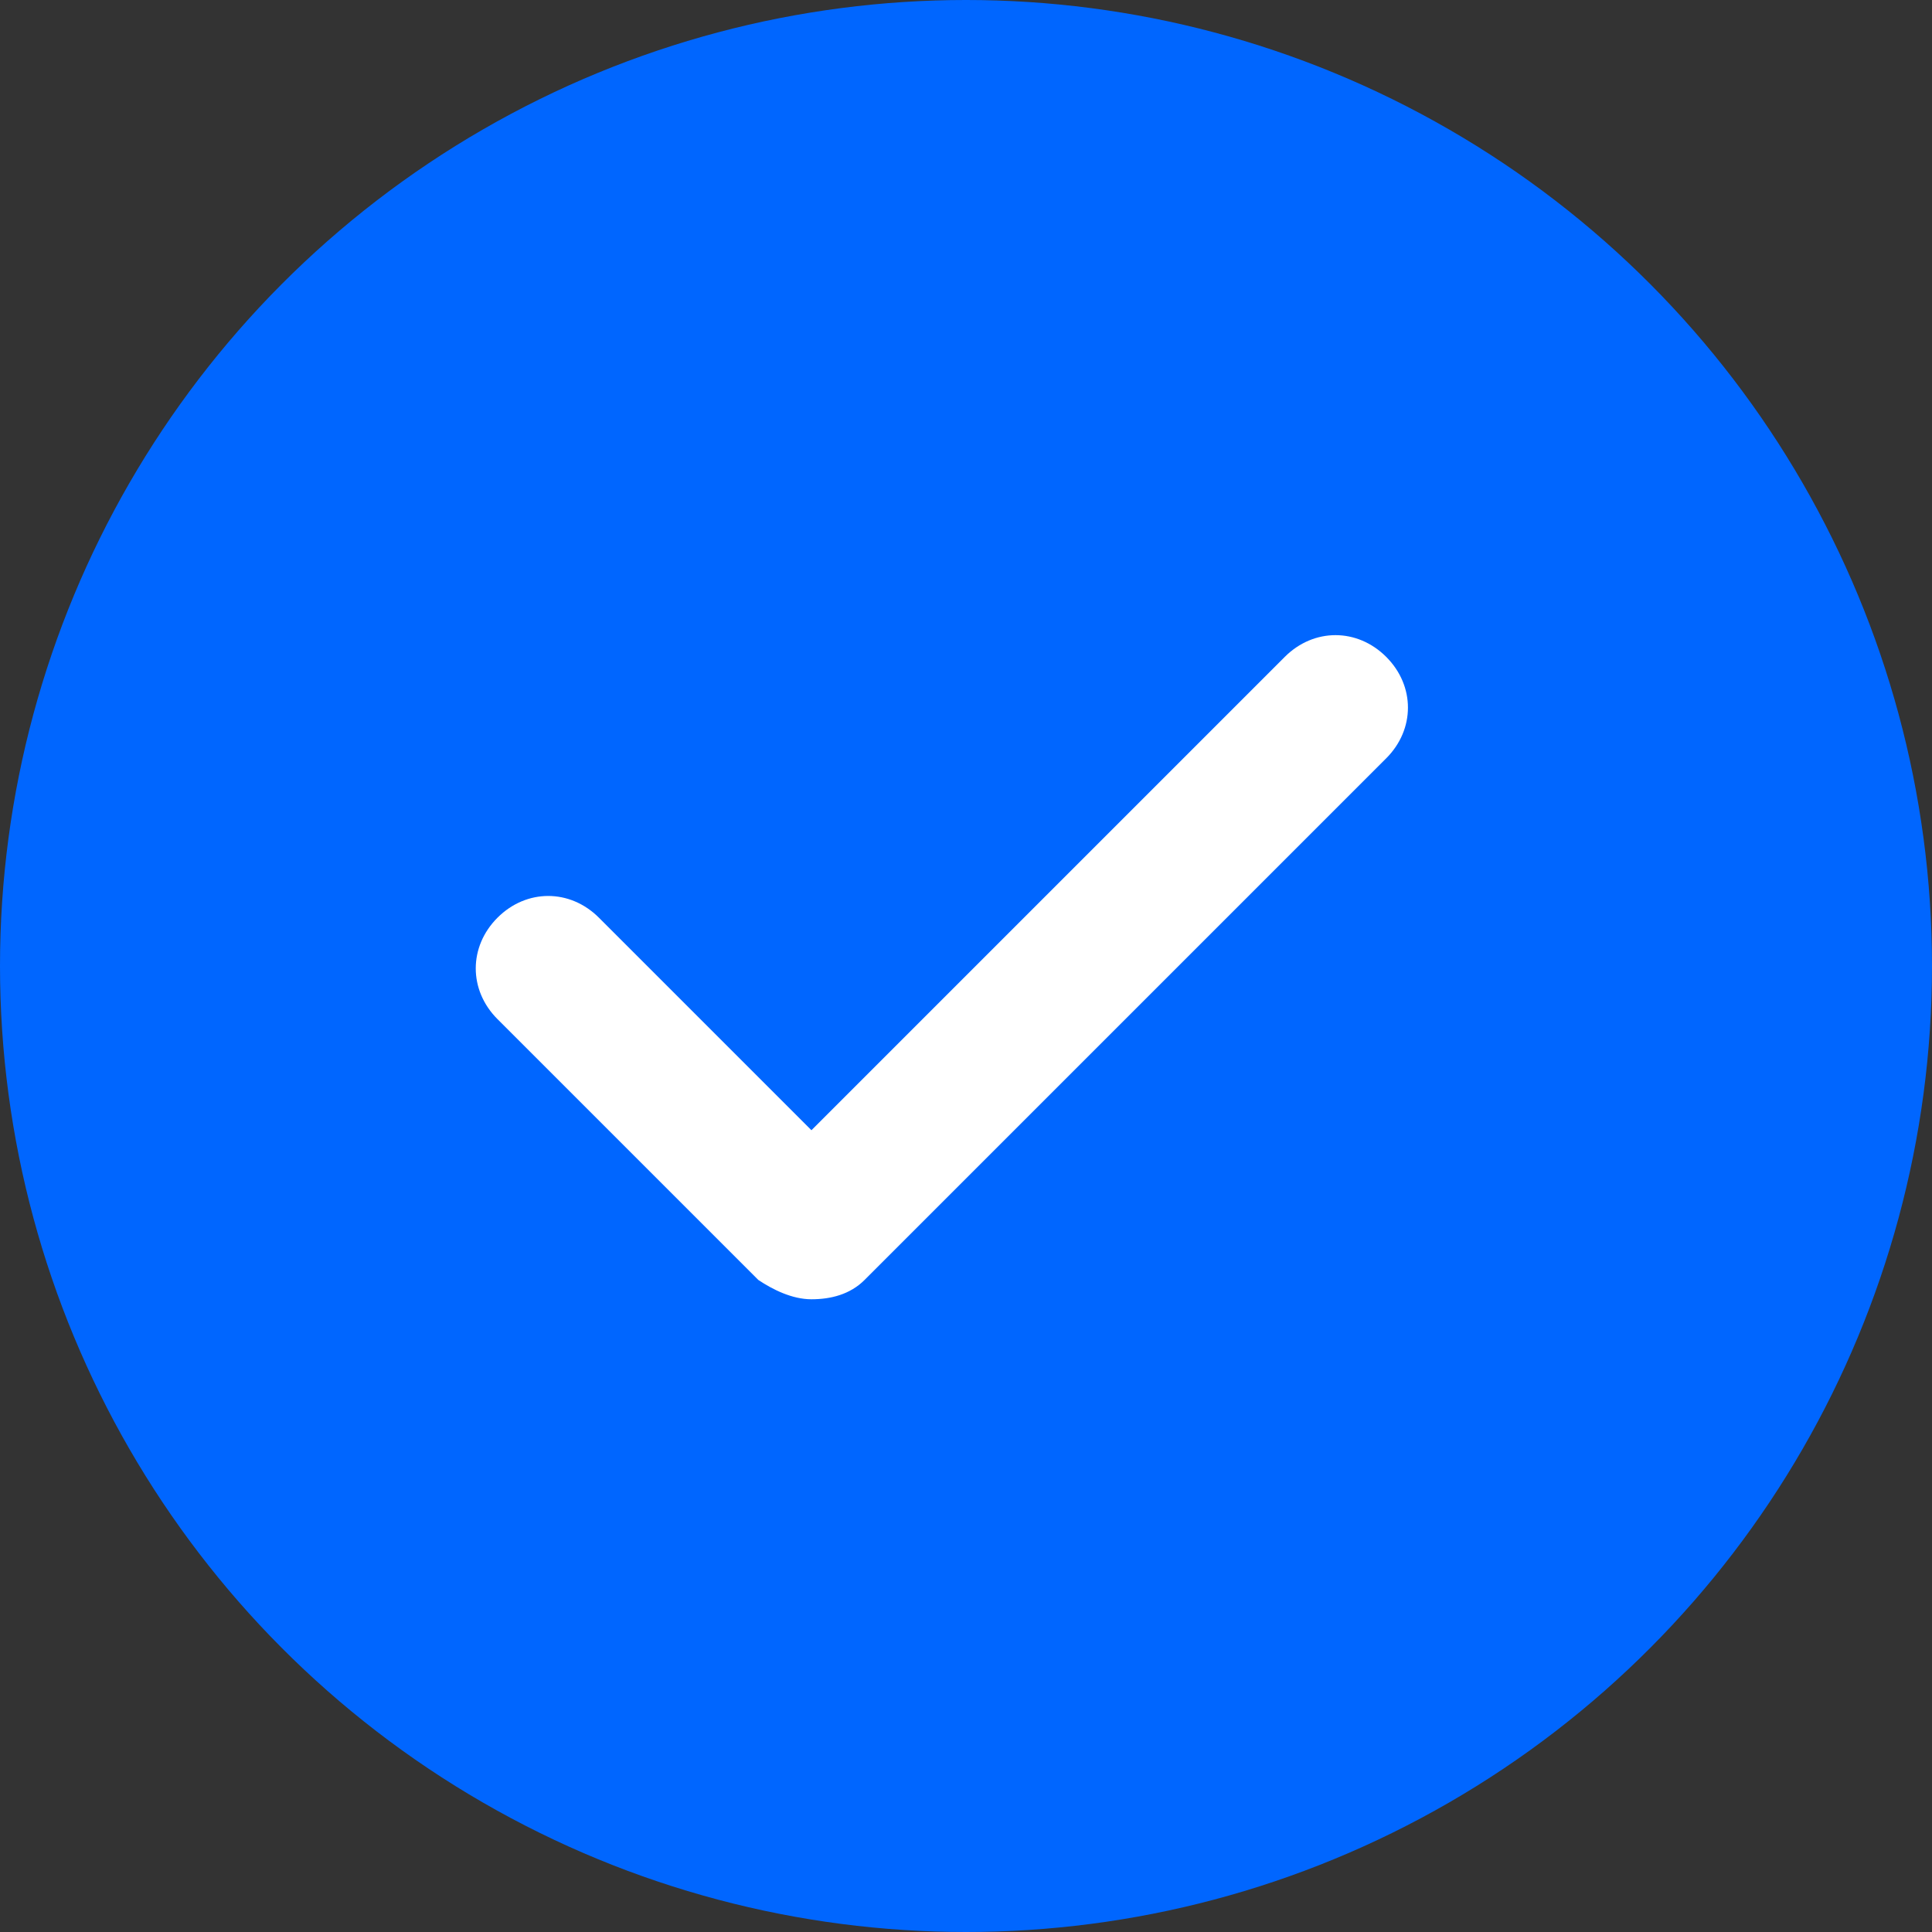
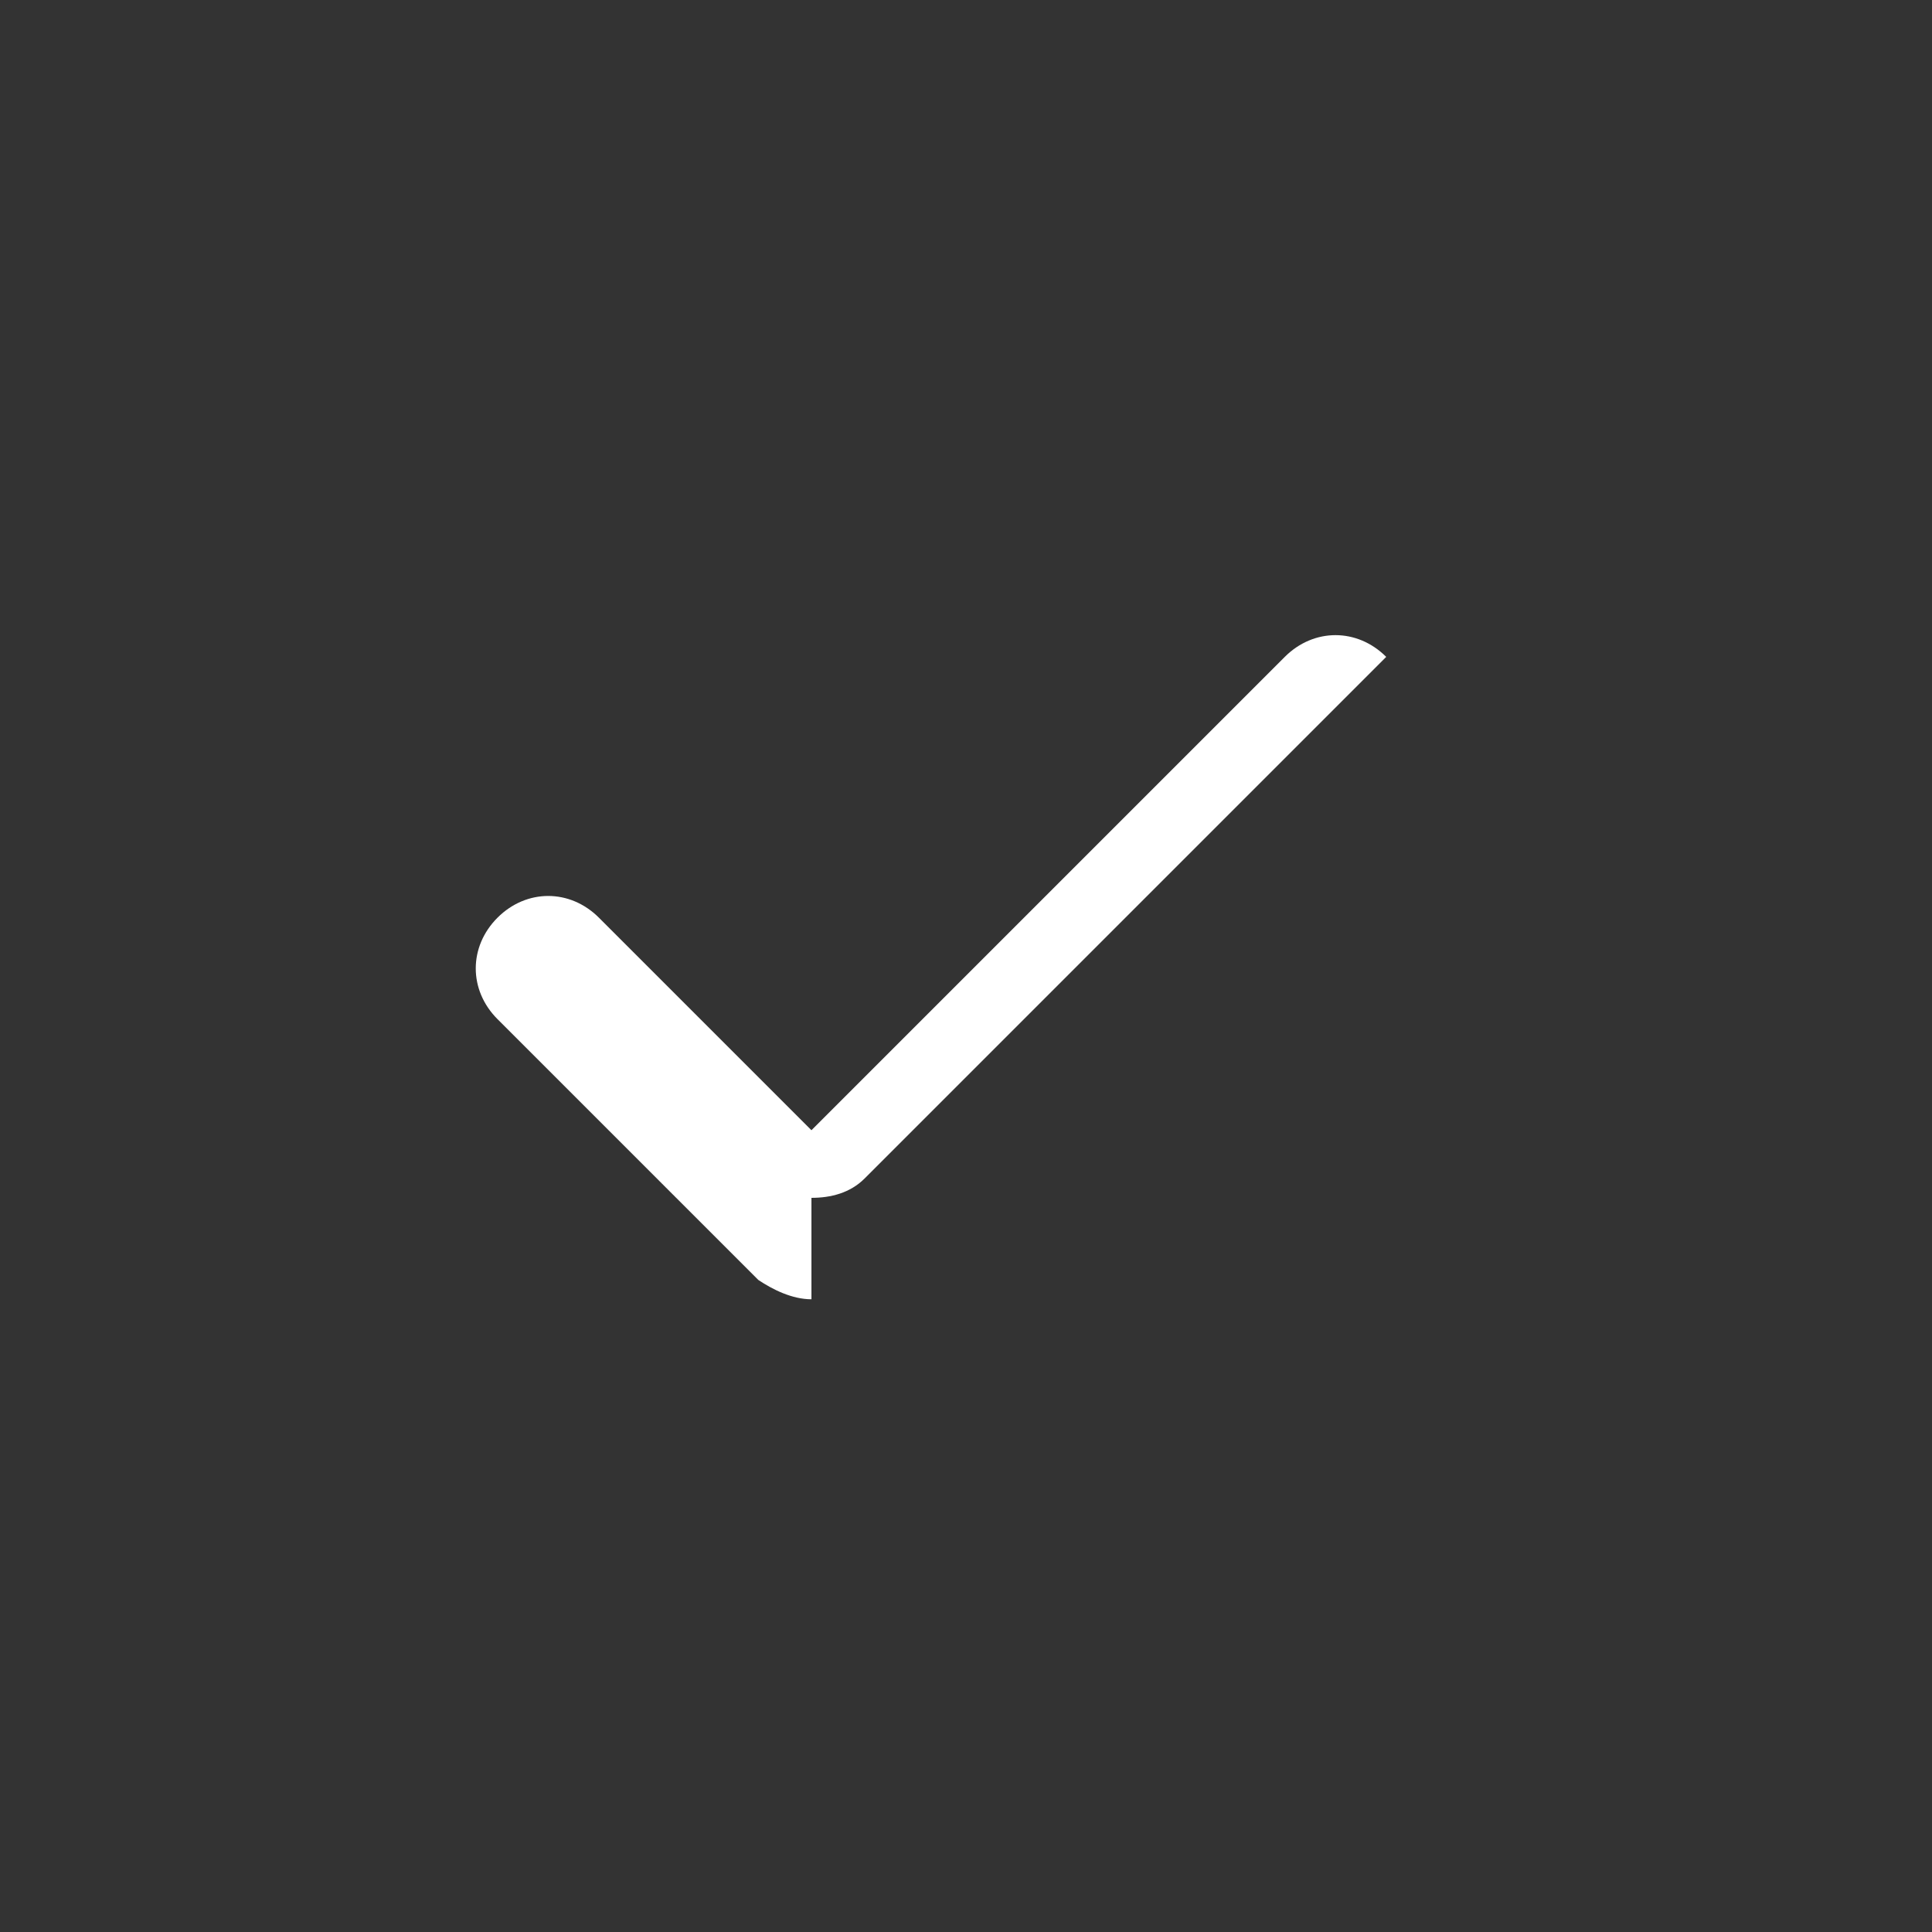
<svg xmlns="http://www.w3.org/2000/svg" enable-background="new 0 0 40 40" viewBox="0 0 40 40">
  <rect x="0" y="0" width="40" height="40" fill="#333333" stroke="none" />
-   <circle cx="20" cy="20" fill="#06f" r="20" />
-   <path d="m16.8 26.9c-.4 0-.8-.2-1.1-.4l-5.4-5.4c-.6-.6-.6-1.5 0-2.1s1.5-.6 2.1 0l4.4 4.4 9.8-9.8c.6-.6 1.5-.6 2.1 0s.6 1.5 0 2.1l-10.8 10.8c-.3.3-.7.4-1.1.4z" fill="#fff" />
+   <path d="m16.8 26.9c-.4 0-.8-.2-1.1-.4l-5.4-5.4c-.6-.6-.6-1.5 0-2.1s1.5-.6 2.1 0l4.4 4.4 9.8-9.8c.6-.6 1.5-.6 2.1 0l-10.8 10.8c-.3.3-.7.4-1.1.4z" fill="#fff" />
</svg>